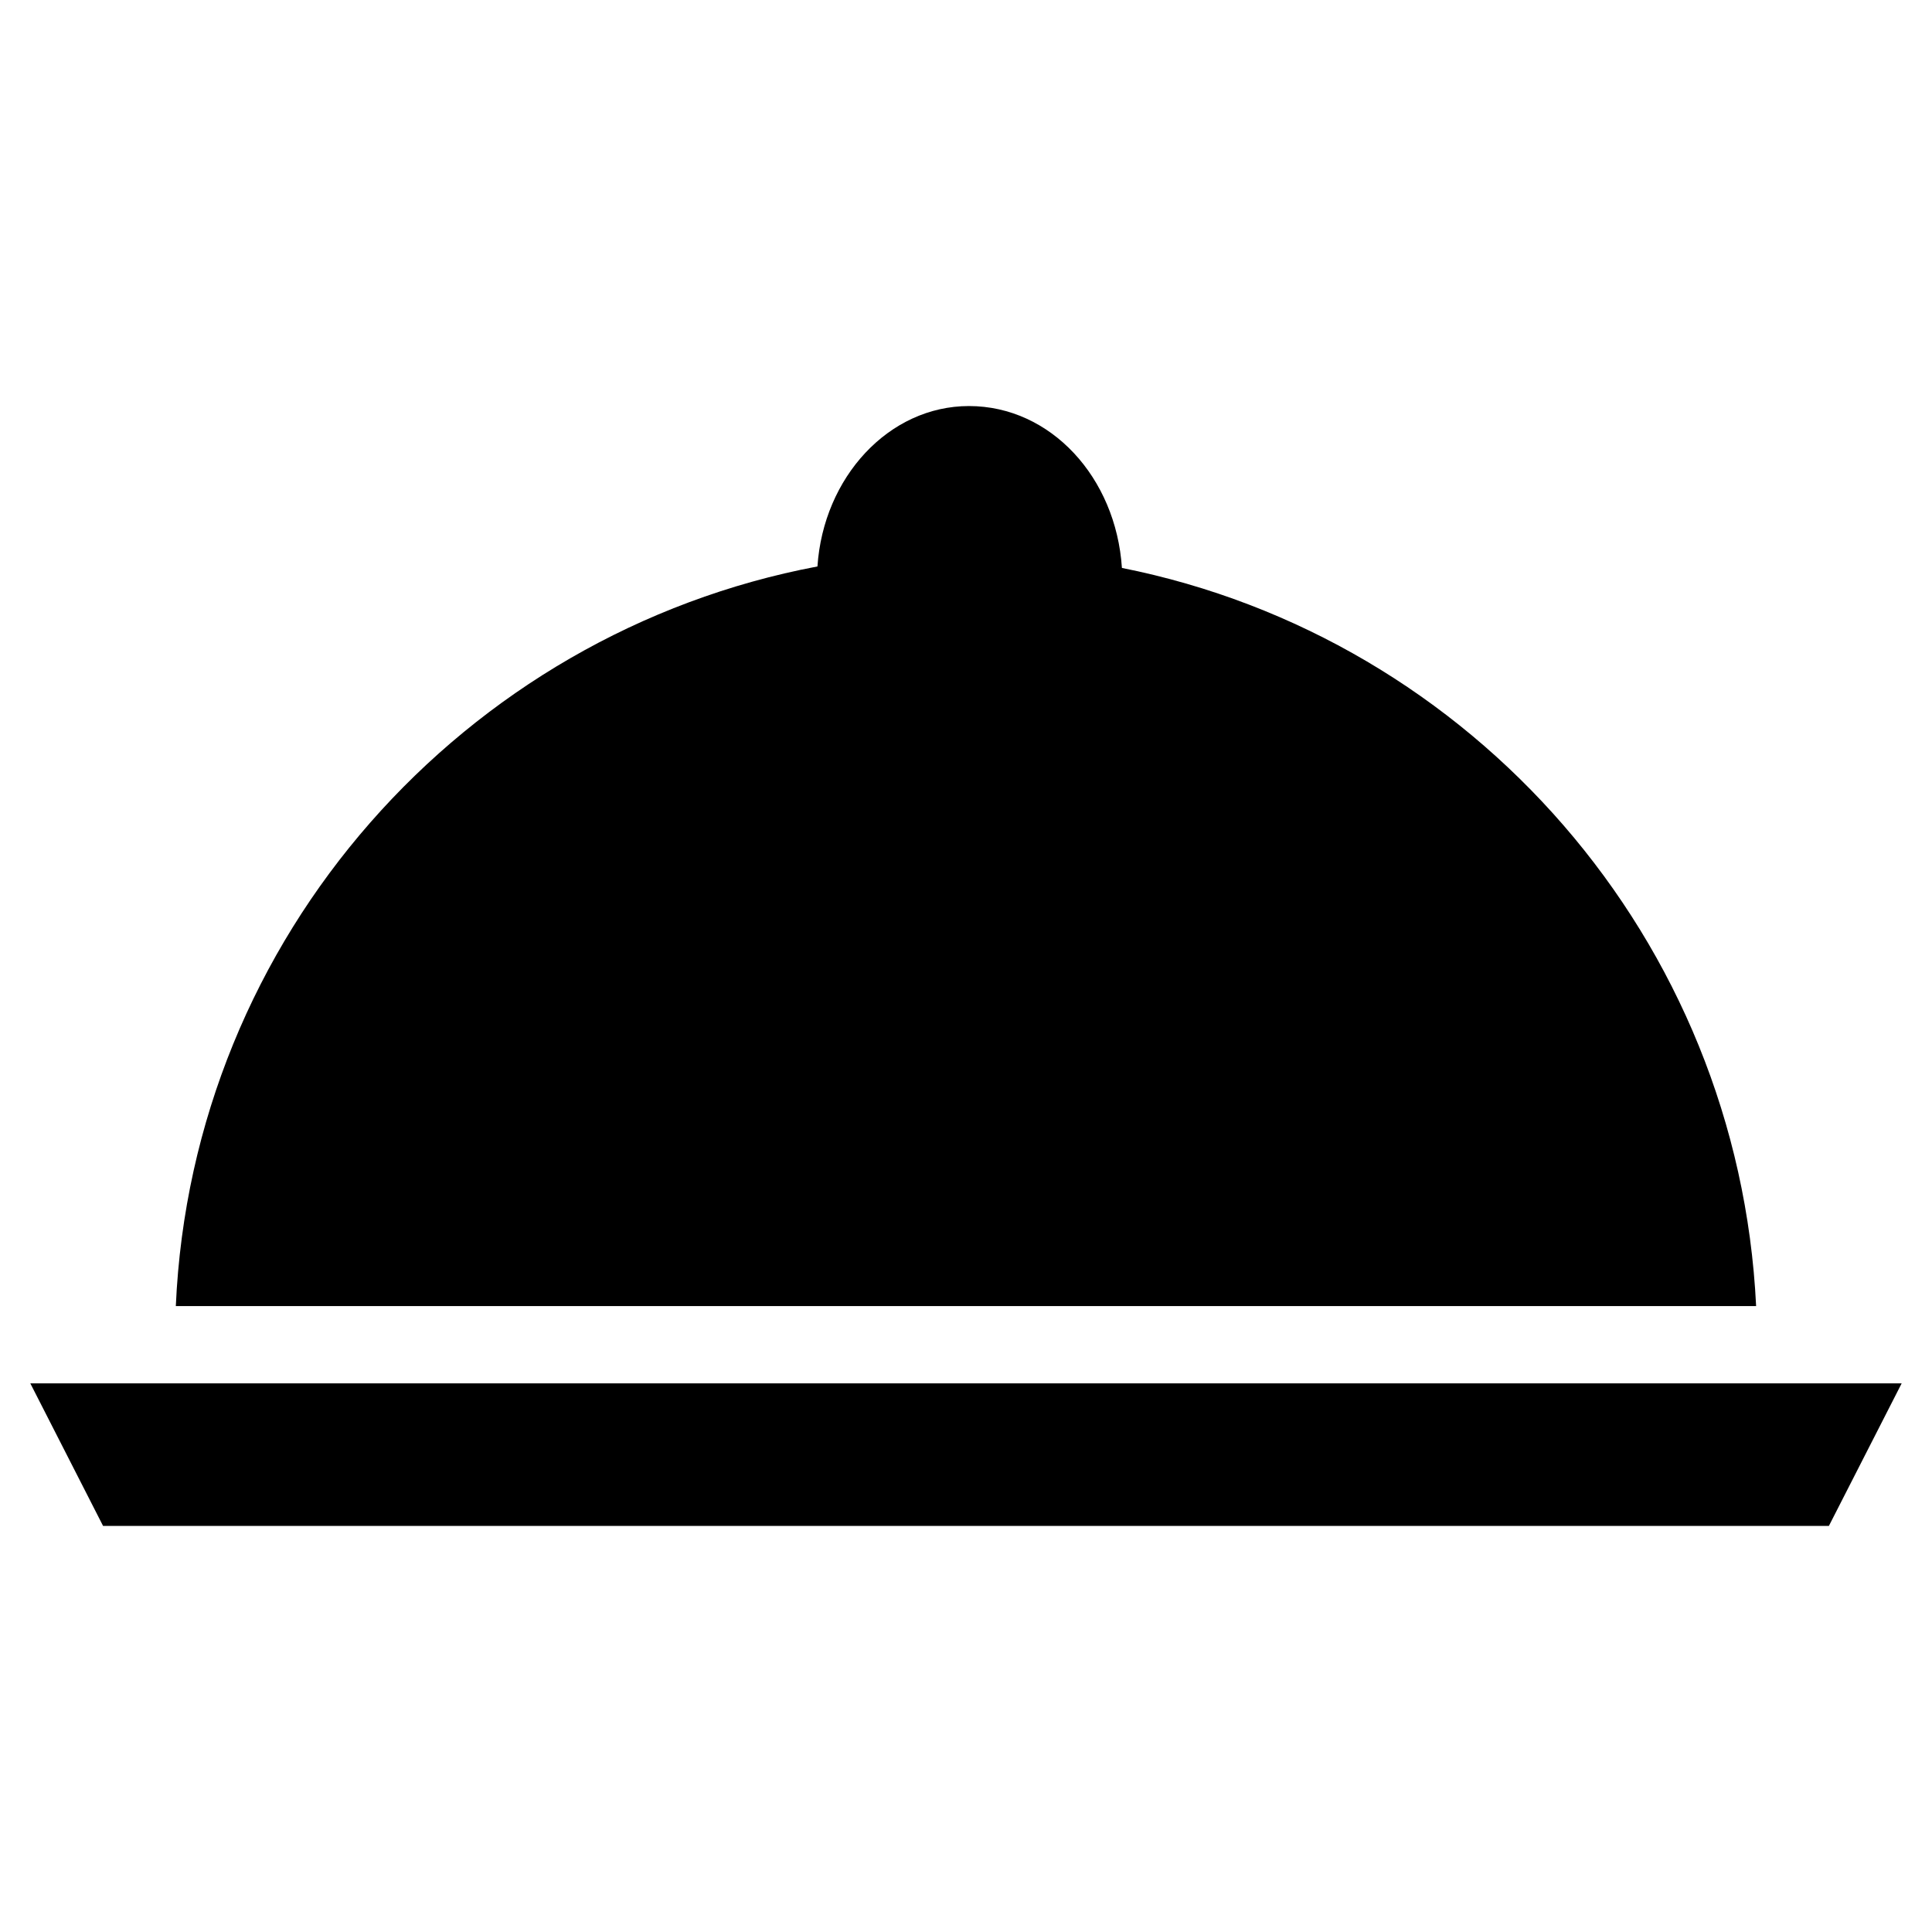
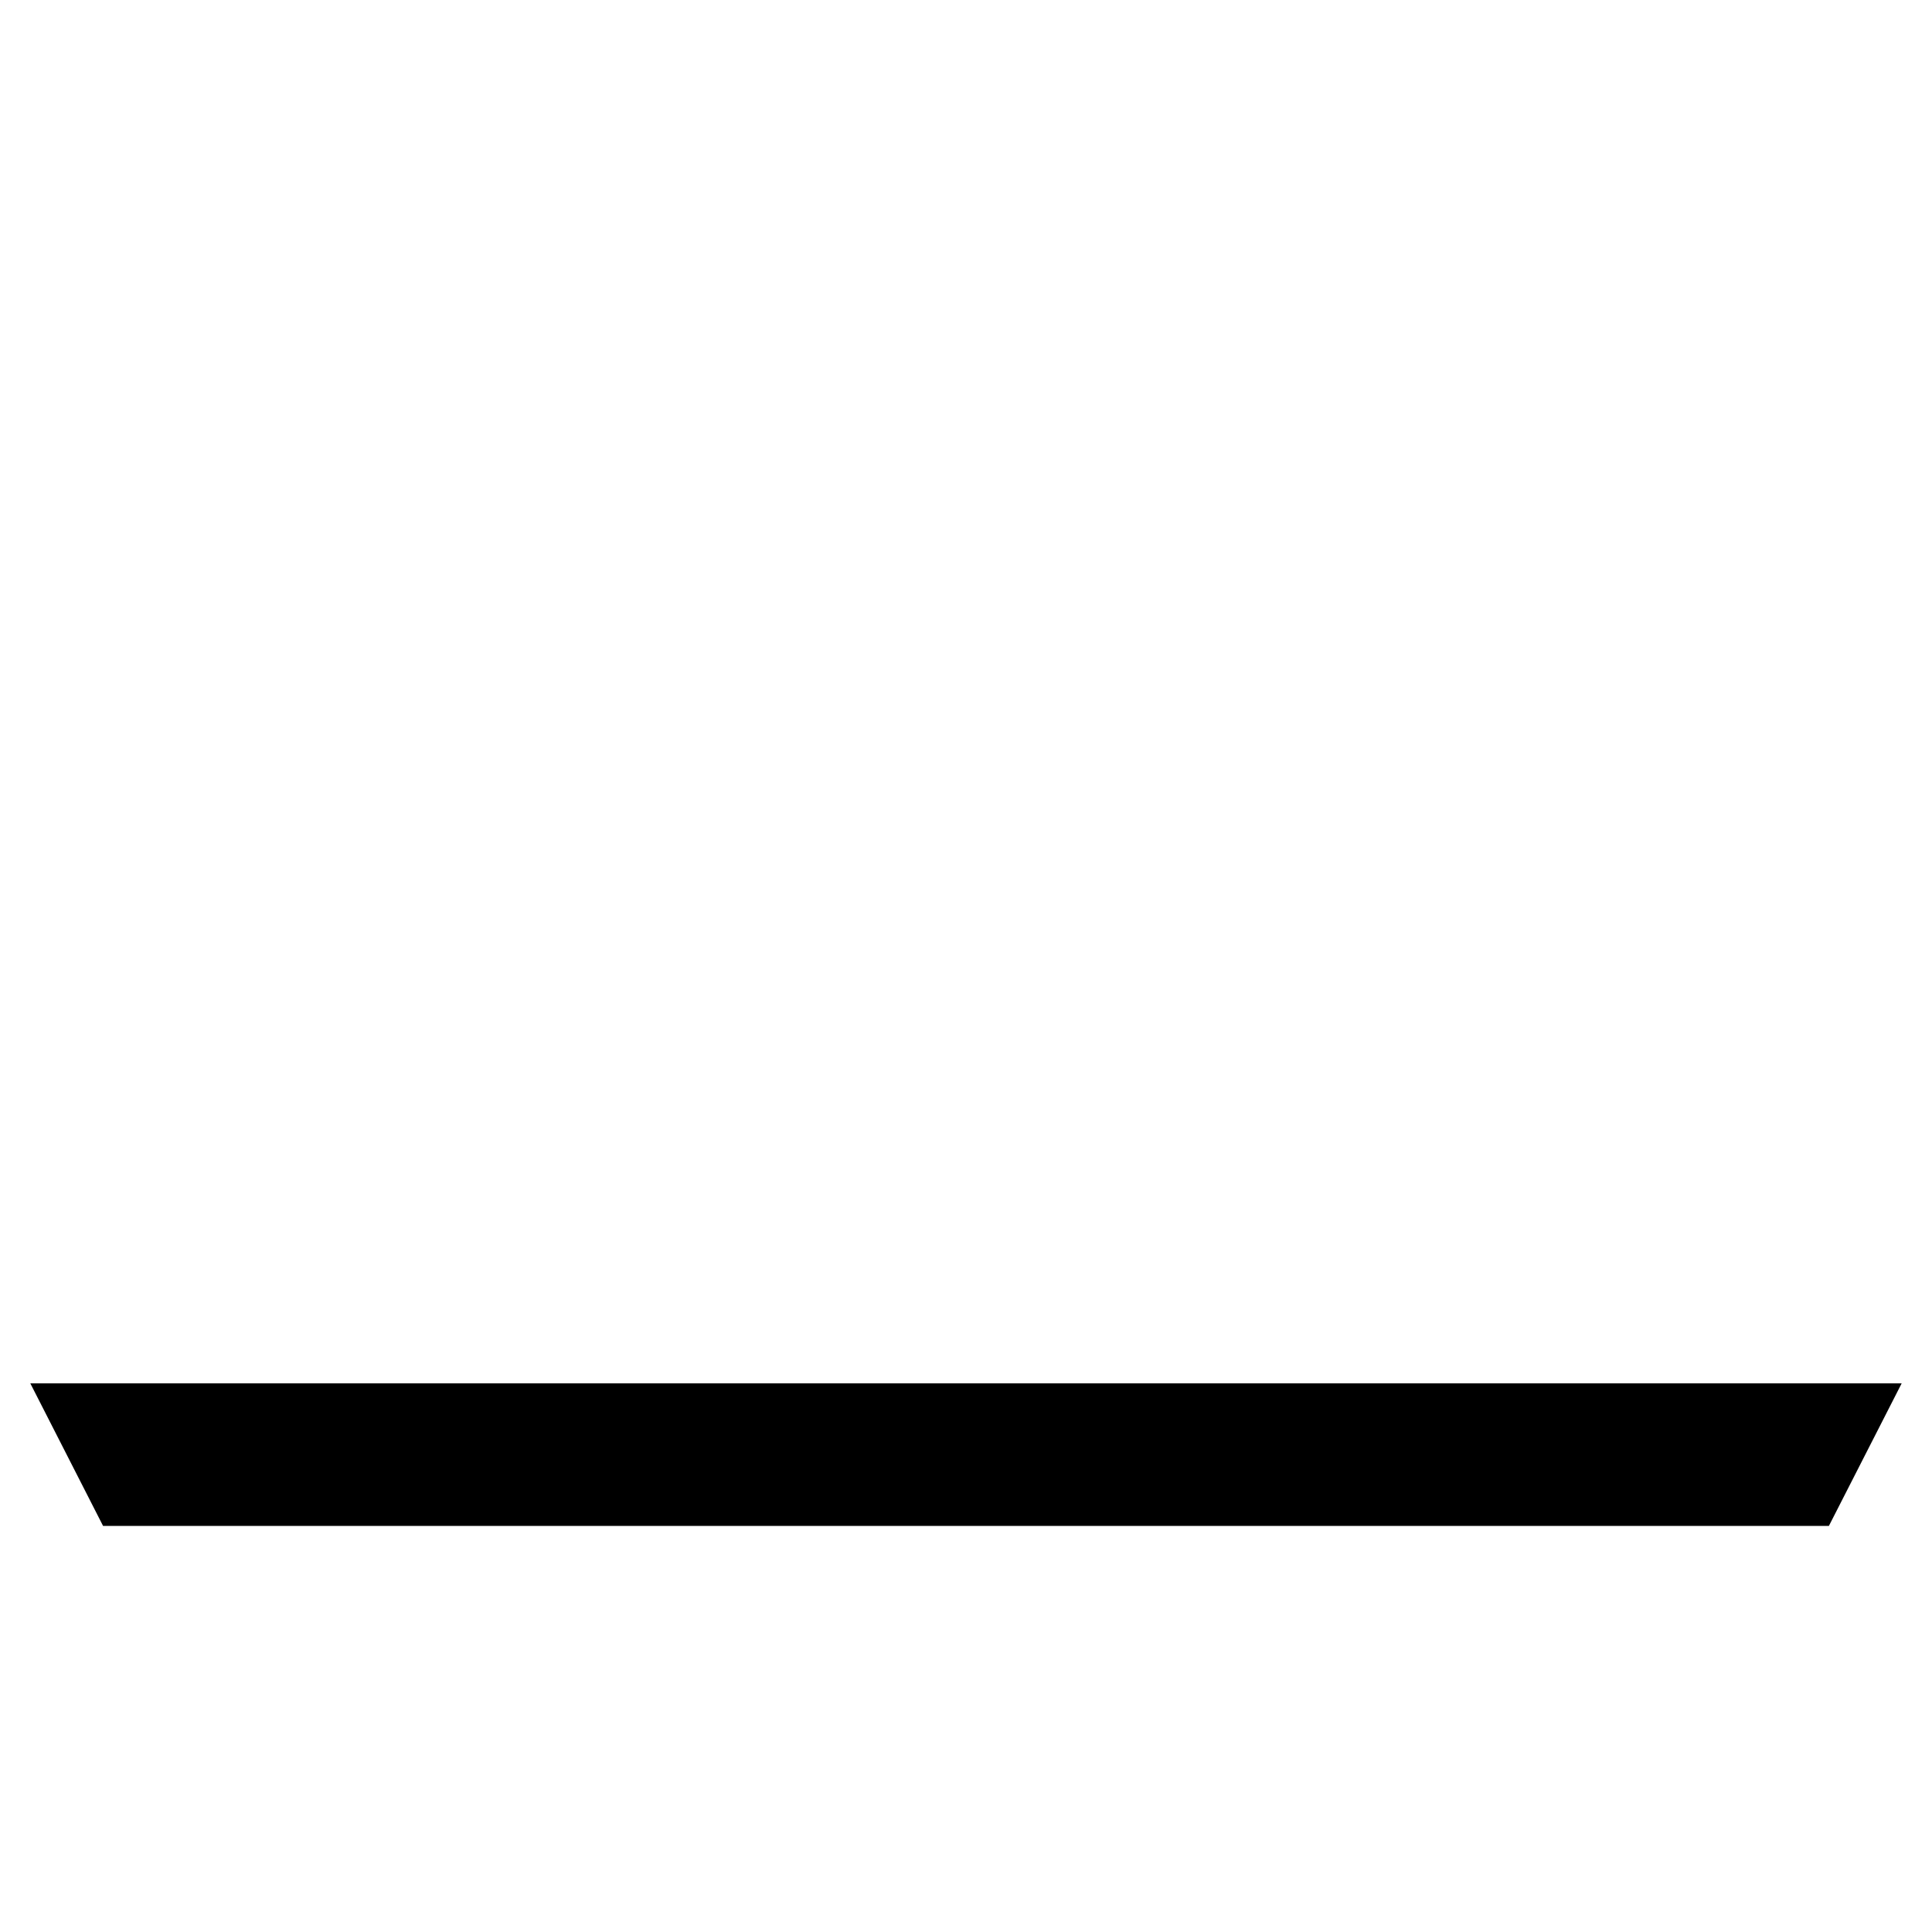
<svg xmlns="http://www.w3.org/2000/svg" fill="#000000" width="800px" height="800px" version="1.1" viewBox="144 144 512 512">
  <g>
    <path d="m152.03 510.6 19.285 37.785h457.36l19.289-37.785z" />
-     <path d="m609.39 490.13c-4.723-97.219-75.18-177.12-168.07-195.62-1.574-24.008-18.895-42.902-40.539-42.902-21.254 0-38.574 18.895-40.148 42.508-93.676 17.711-165.71 98.008-170.04 196.01z" />
  </g>
</svg>